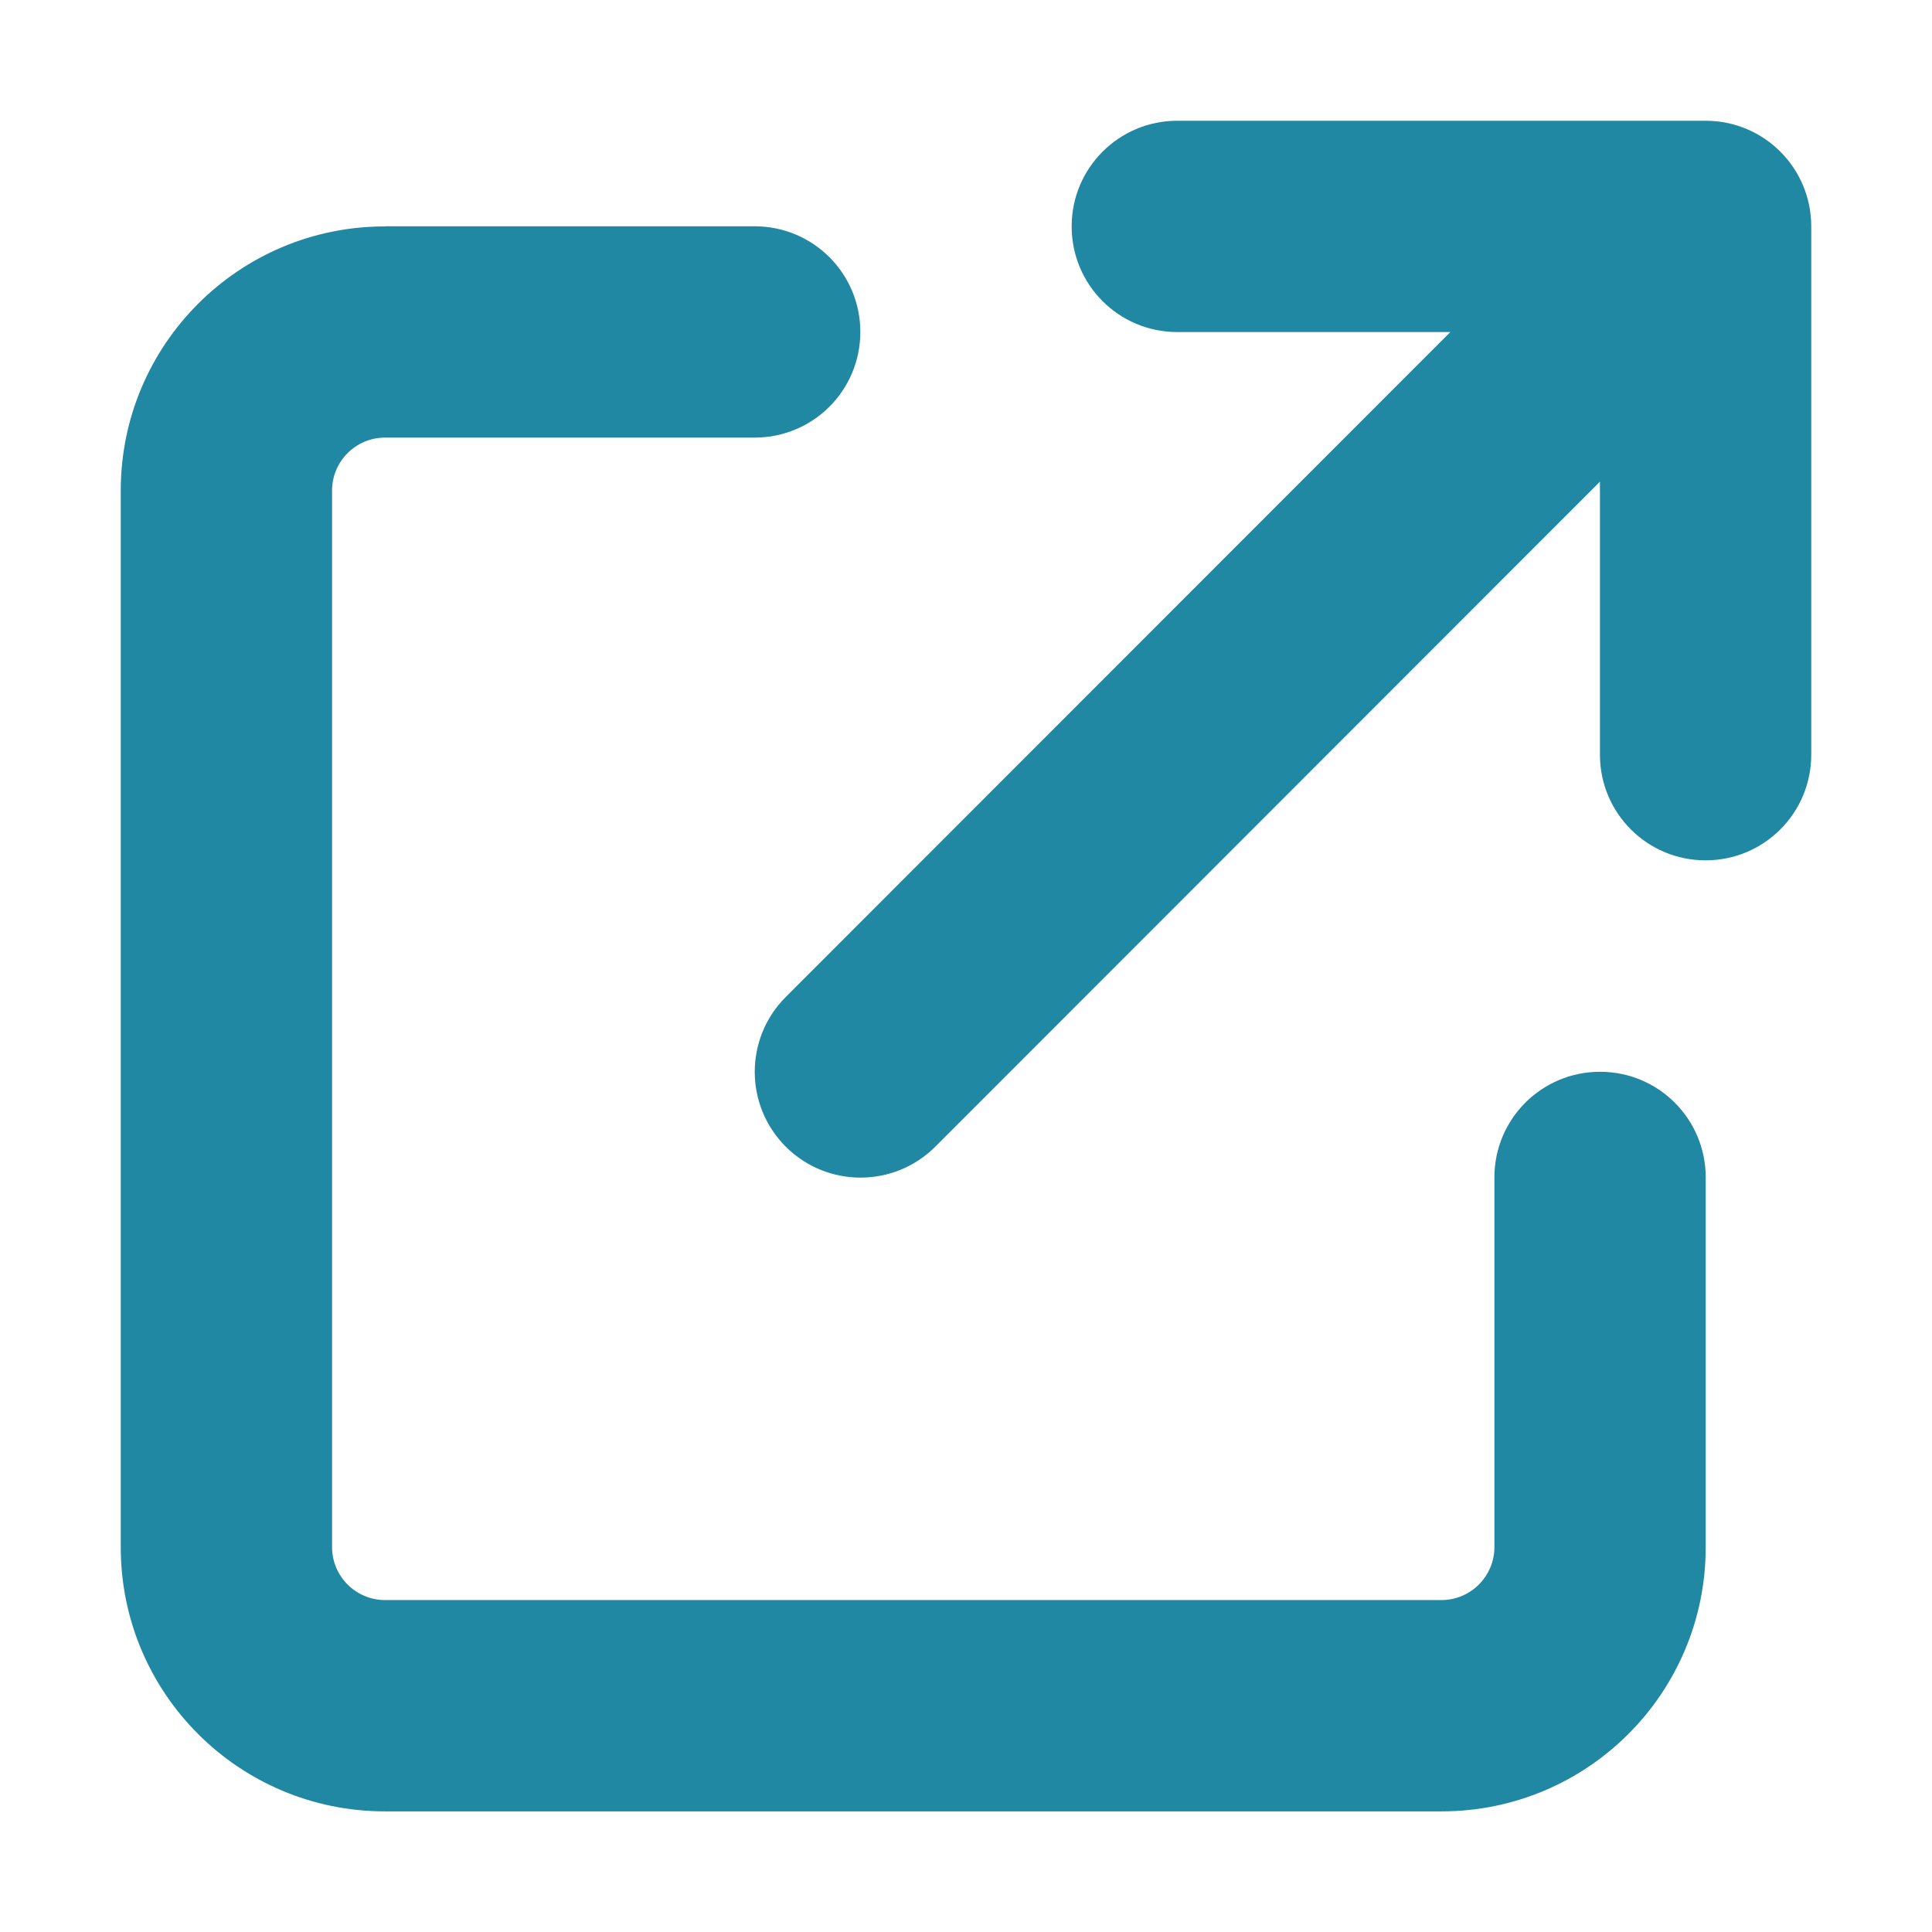
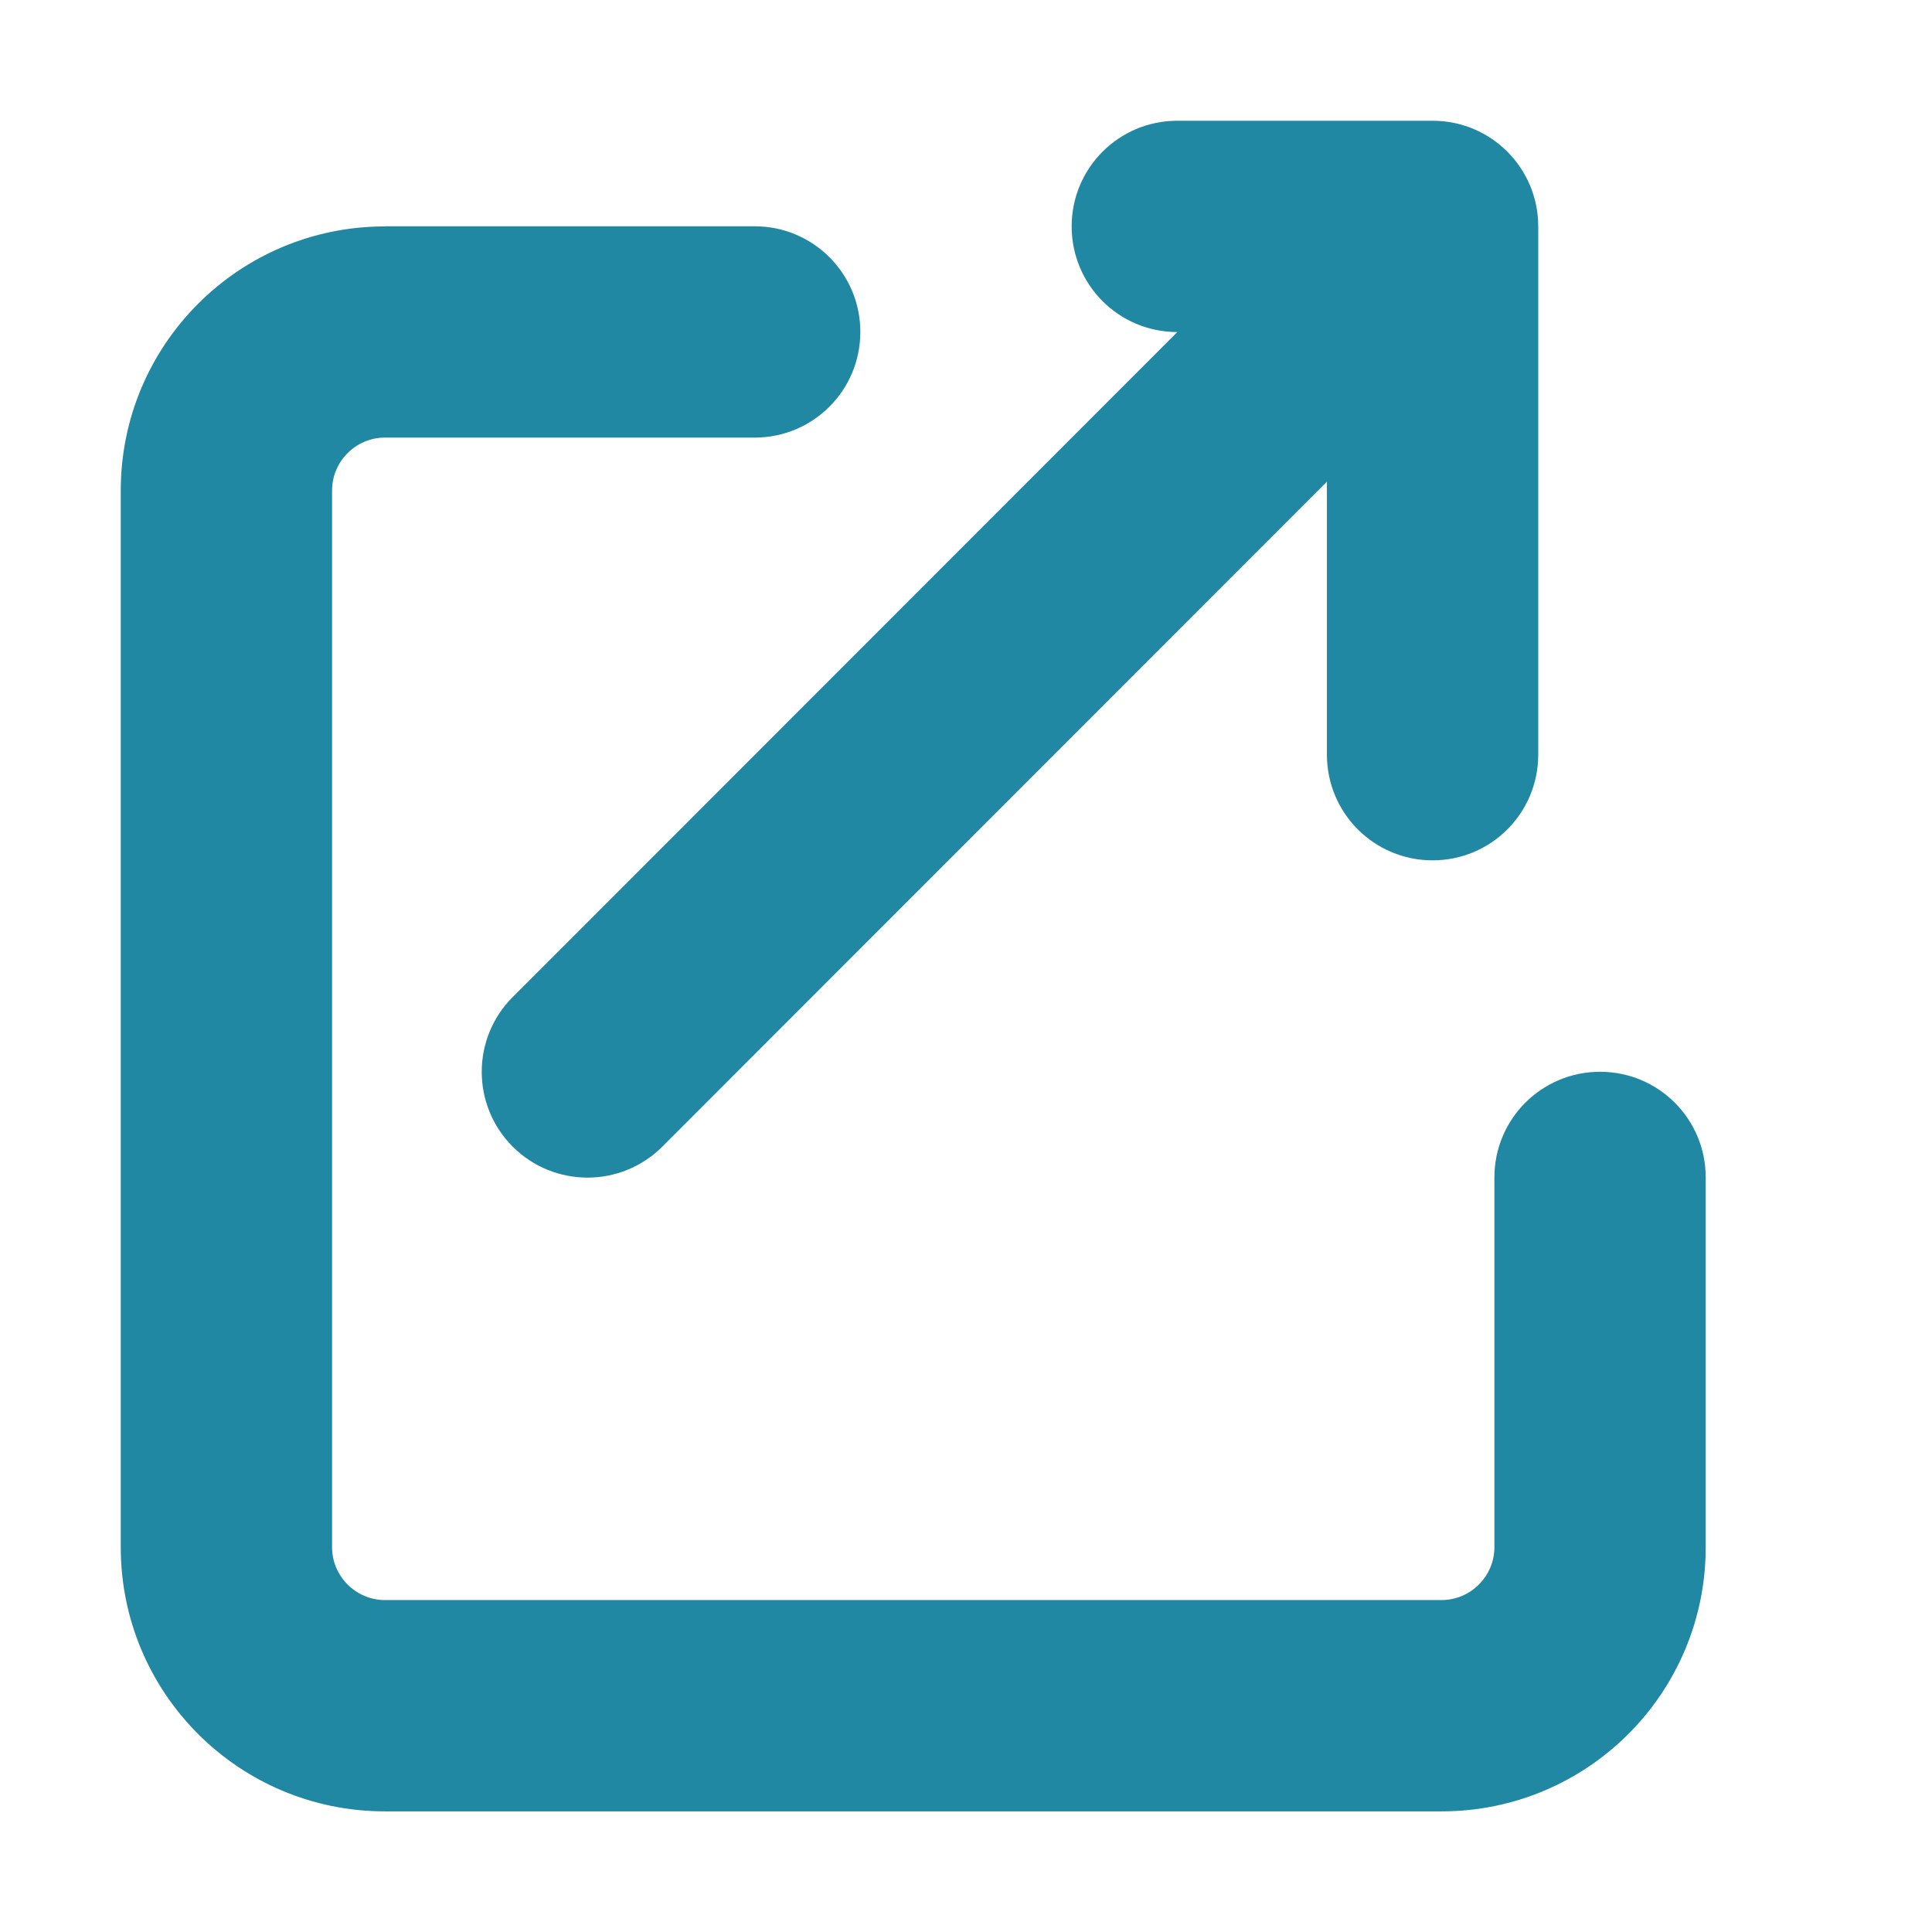
<svg xmlns="http://www.w3.org/2000/svg" id="Layer_1" version="1.1" viewBox="0 0 16 16">
  <defs>
    <style>
      .st0 {
        fill: #2188a3;
      }
    </style>
  </defs>
-   <path class="st0" d="M9.75 1c-.484,0-.875.391-.875.875s.391.875.875.875h2.261l-5.504,5.507c-.342.342-.342.897,0,1.239s.897.342,1.239,0l5.504-5.507v2.261c0,.484.391.875.875.875s.875-.391.875-.875V1.875c0-.484-.391-.875-.875-.875h-4.375s0,0,0-0ZM3.188,1.875c-1.209,0-2.188.979-2.188,2.188v8.75c0,1.209.979,2.188,2.188,2.188h8.75c1.209,0,2.188-.979,2.188-2.188v-3.062c0-.484-.391-.875-.875-.875s-.875.391-.875.875v3.062c0,.241-.197.438-.438.438H3.188c-.241,0-.438-.197-.438-.438V4.062c0-.241.197-.438.438-.438h3.062c.484,0,.875-.391.875-.875s-.391-.875-.875-.875h-3.062Z" />
+   <path class="st0" d="M9.75 1c-.484,0-.875.391-.875.875s.391.875.875.875l-5.504,5.507c-.342.342-.342.897,0,1.239s.897.342,1.239,0l5.504-5.507v2.261c0,.484.391.875.875.875s.875-.391.875-.875V1.875c0-.484-.391-.875-.875-.875h-4.375s0,0,0-0ZM3.188,1.875c-1.209,0-2.188.979-2.188,2.188v8.75c0,1.209.979,2.188,2.188,2.188h8.75c1.209,0,2.188-.979,2.188-2.188v-3.062c0-.484-.391-.875-.875-.875s-.875.391-.875.875v3.062c0,.241-.197.438-.438.438H3.188c-.241,0-.438-.197-.438-.438V4.062c0-.241.197-.438.438-.438h3.062c.484,0,.875-.391.875-.875s-.391-.875-.875-.875h-3.062Z" />
</svg>